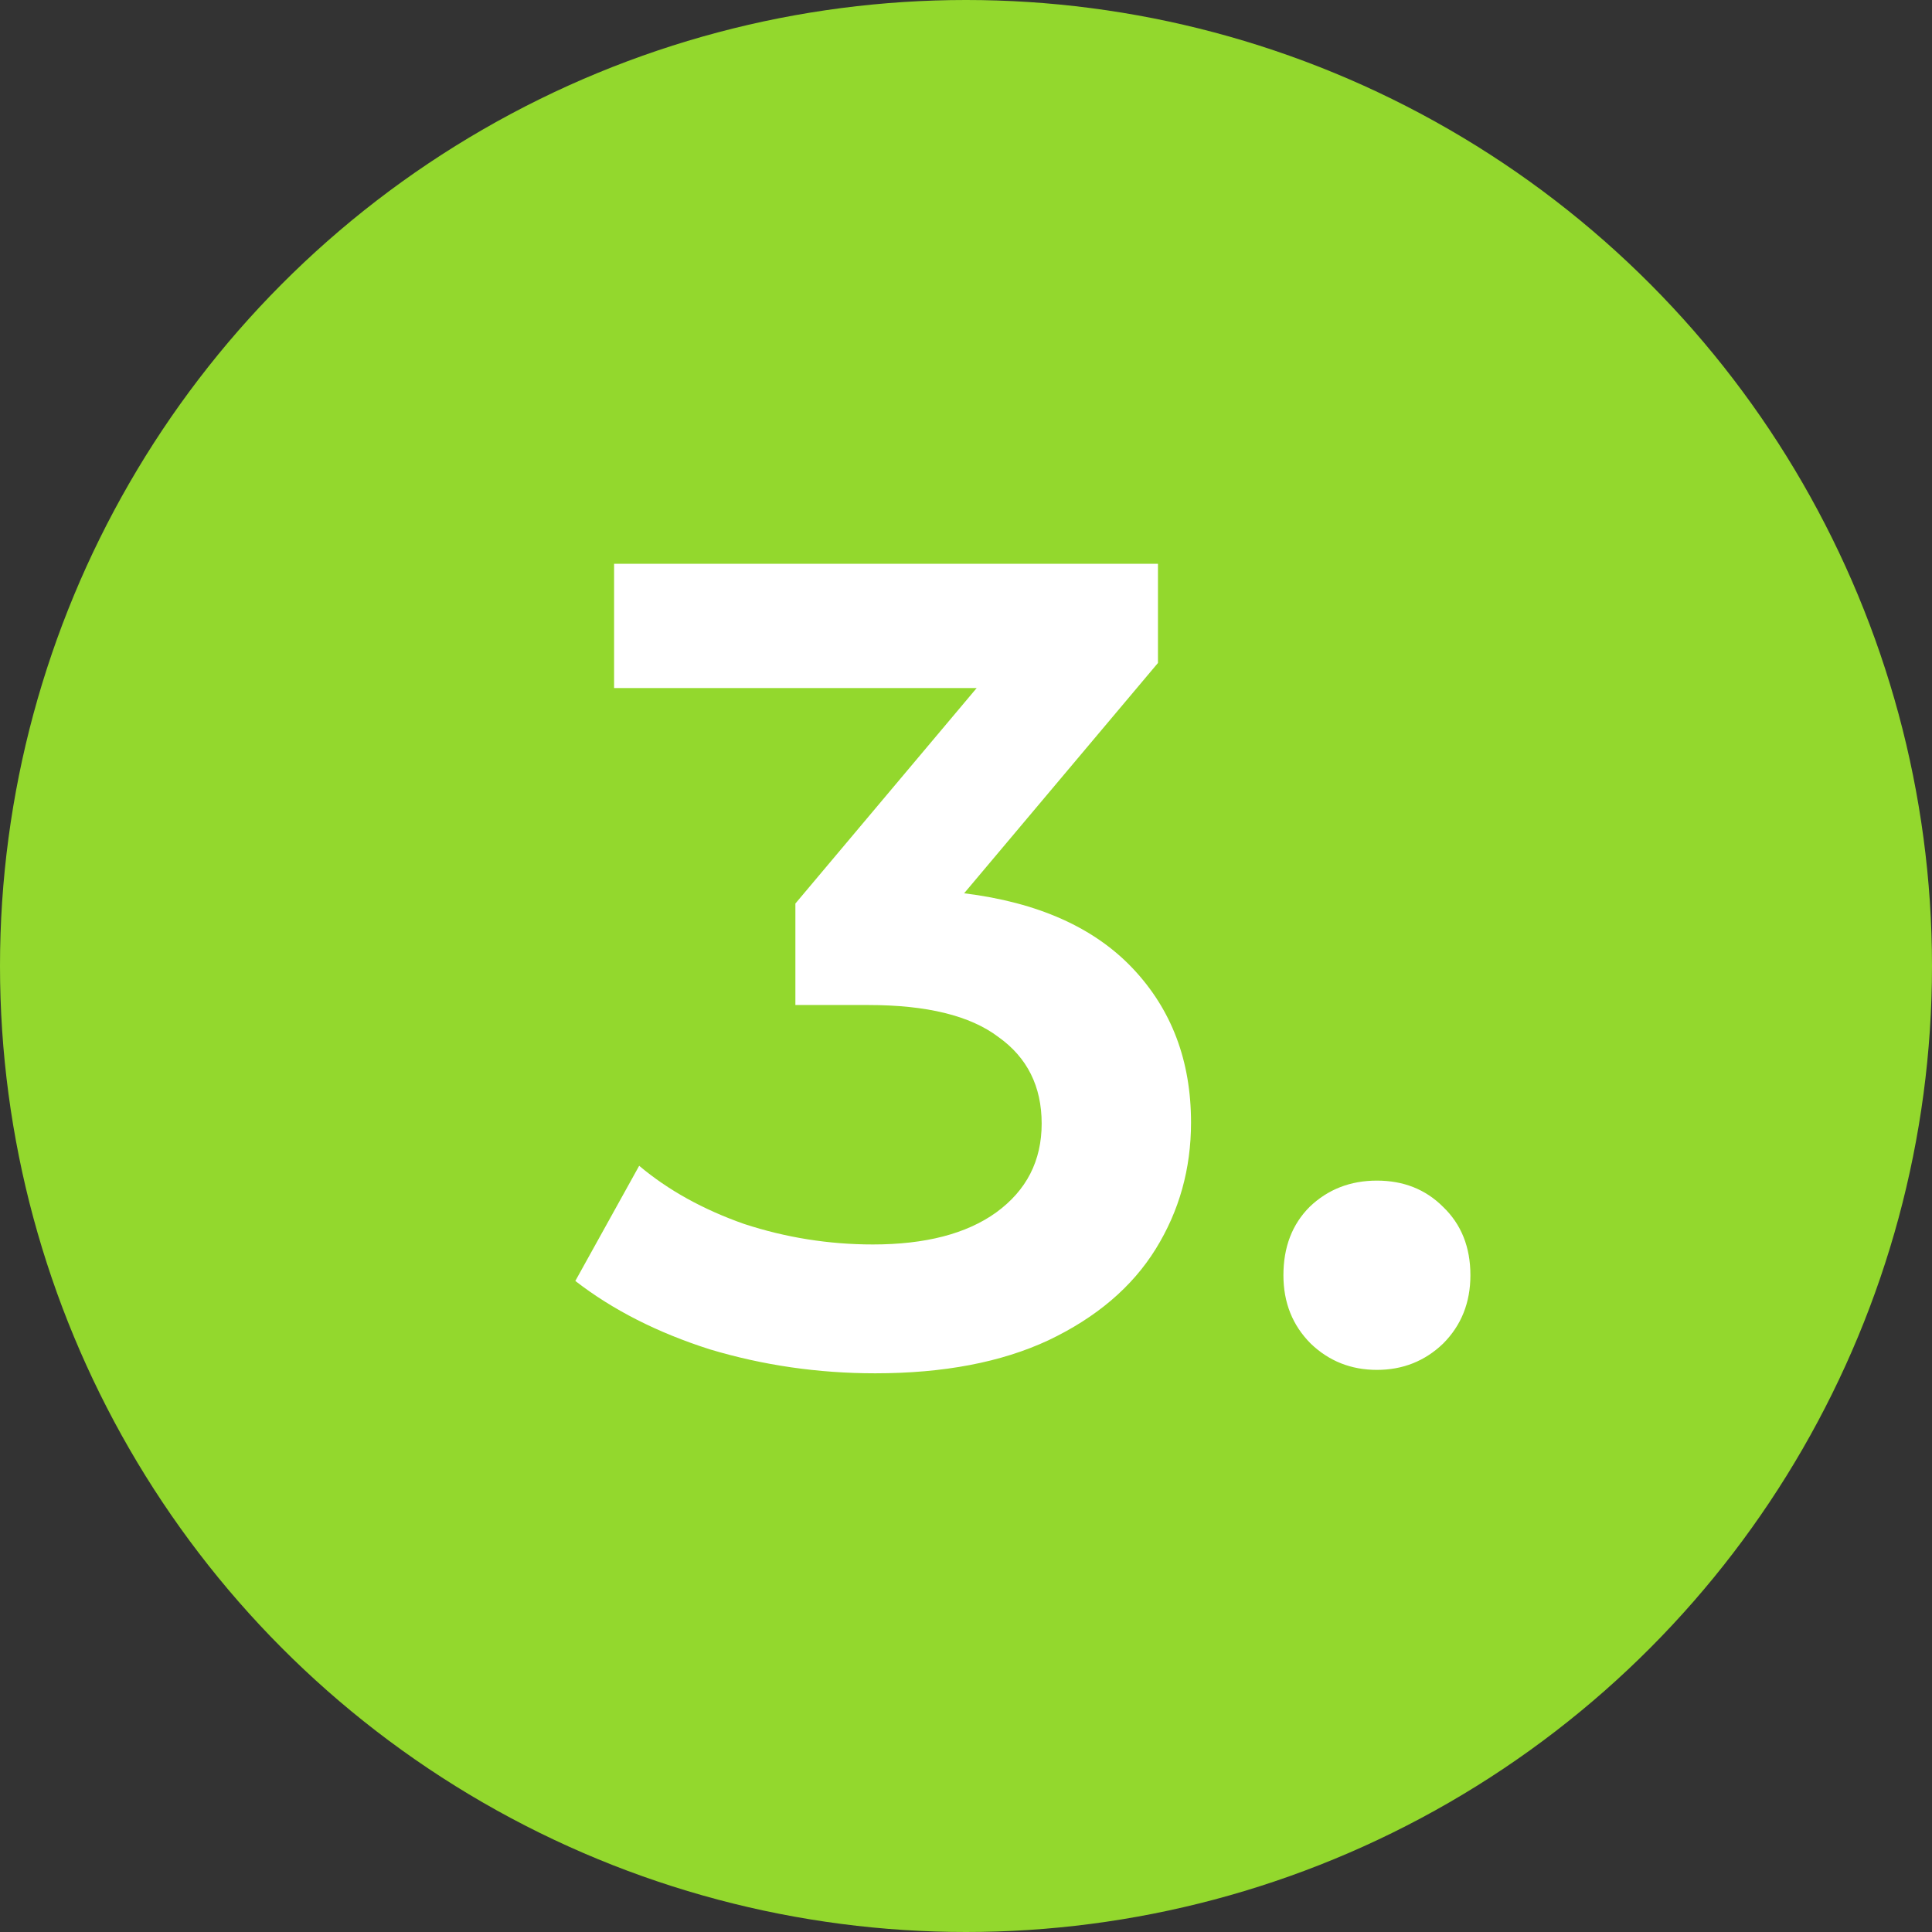
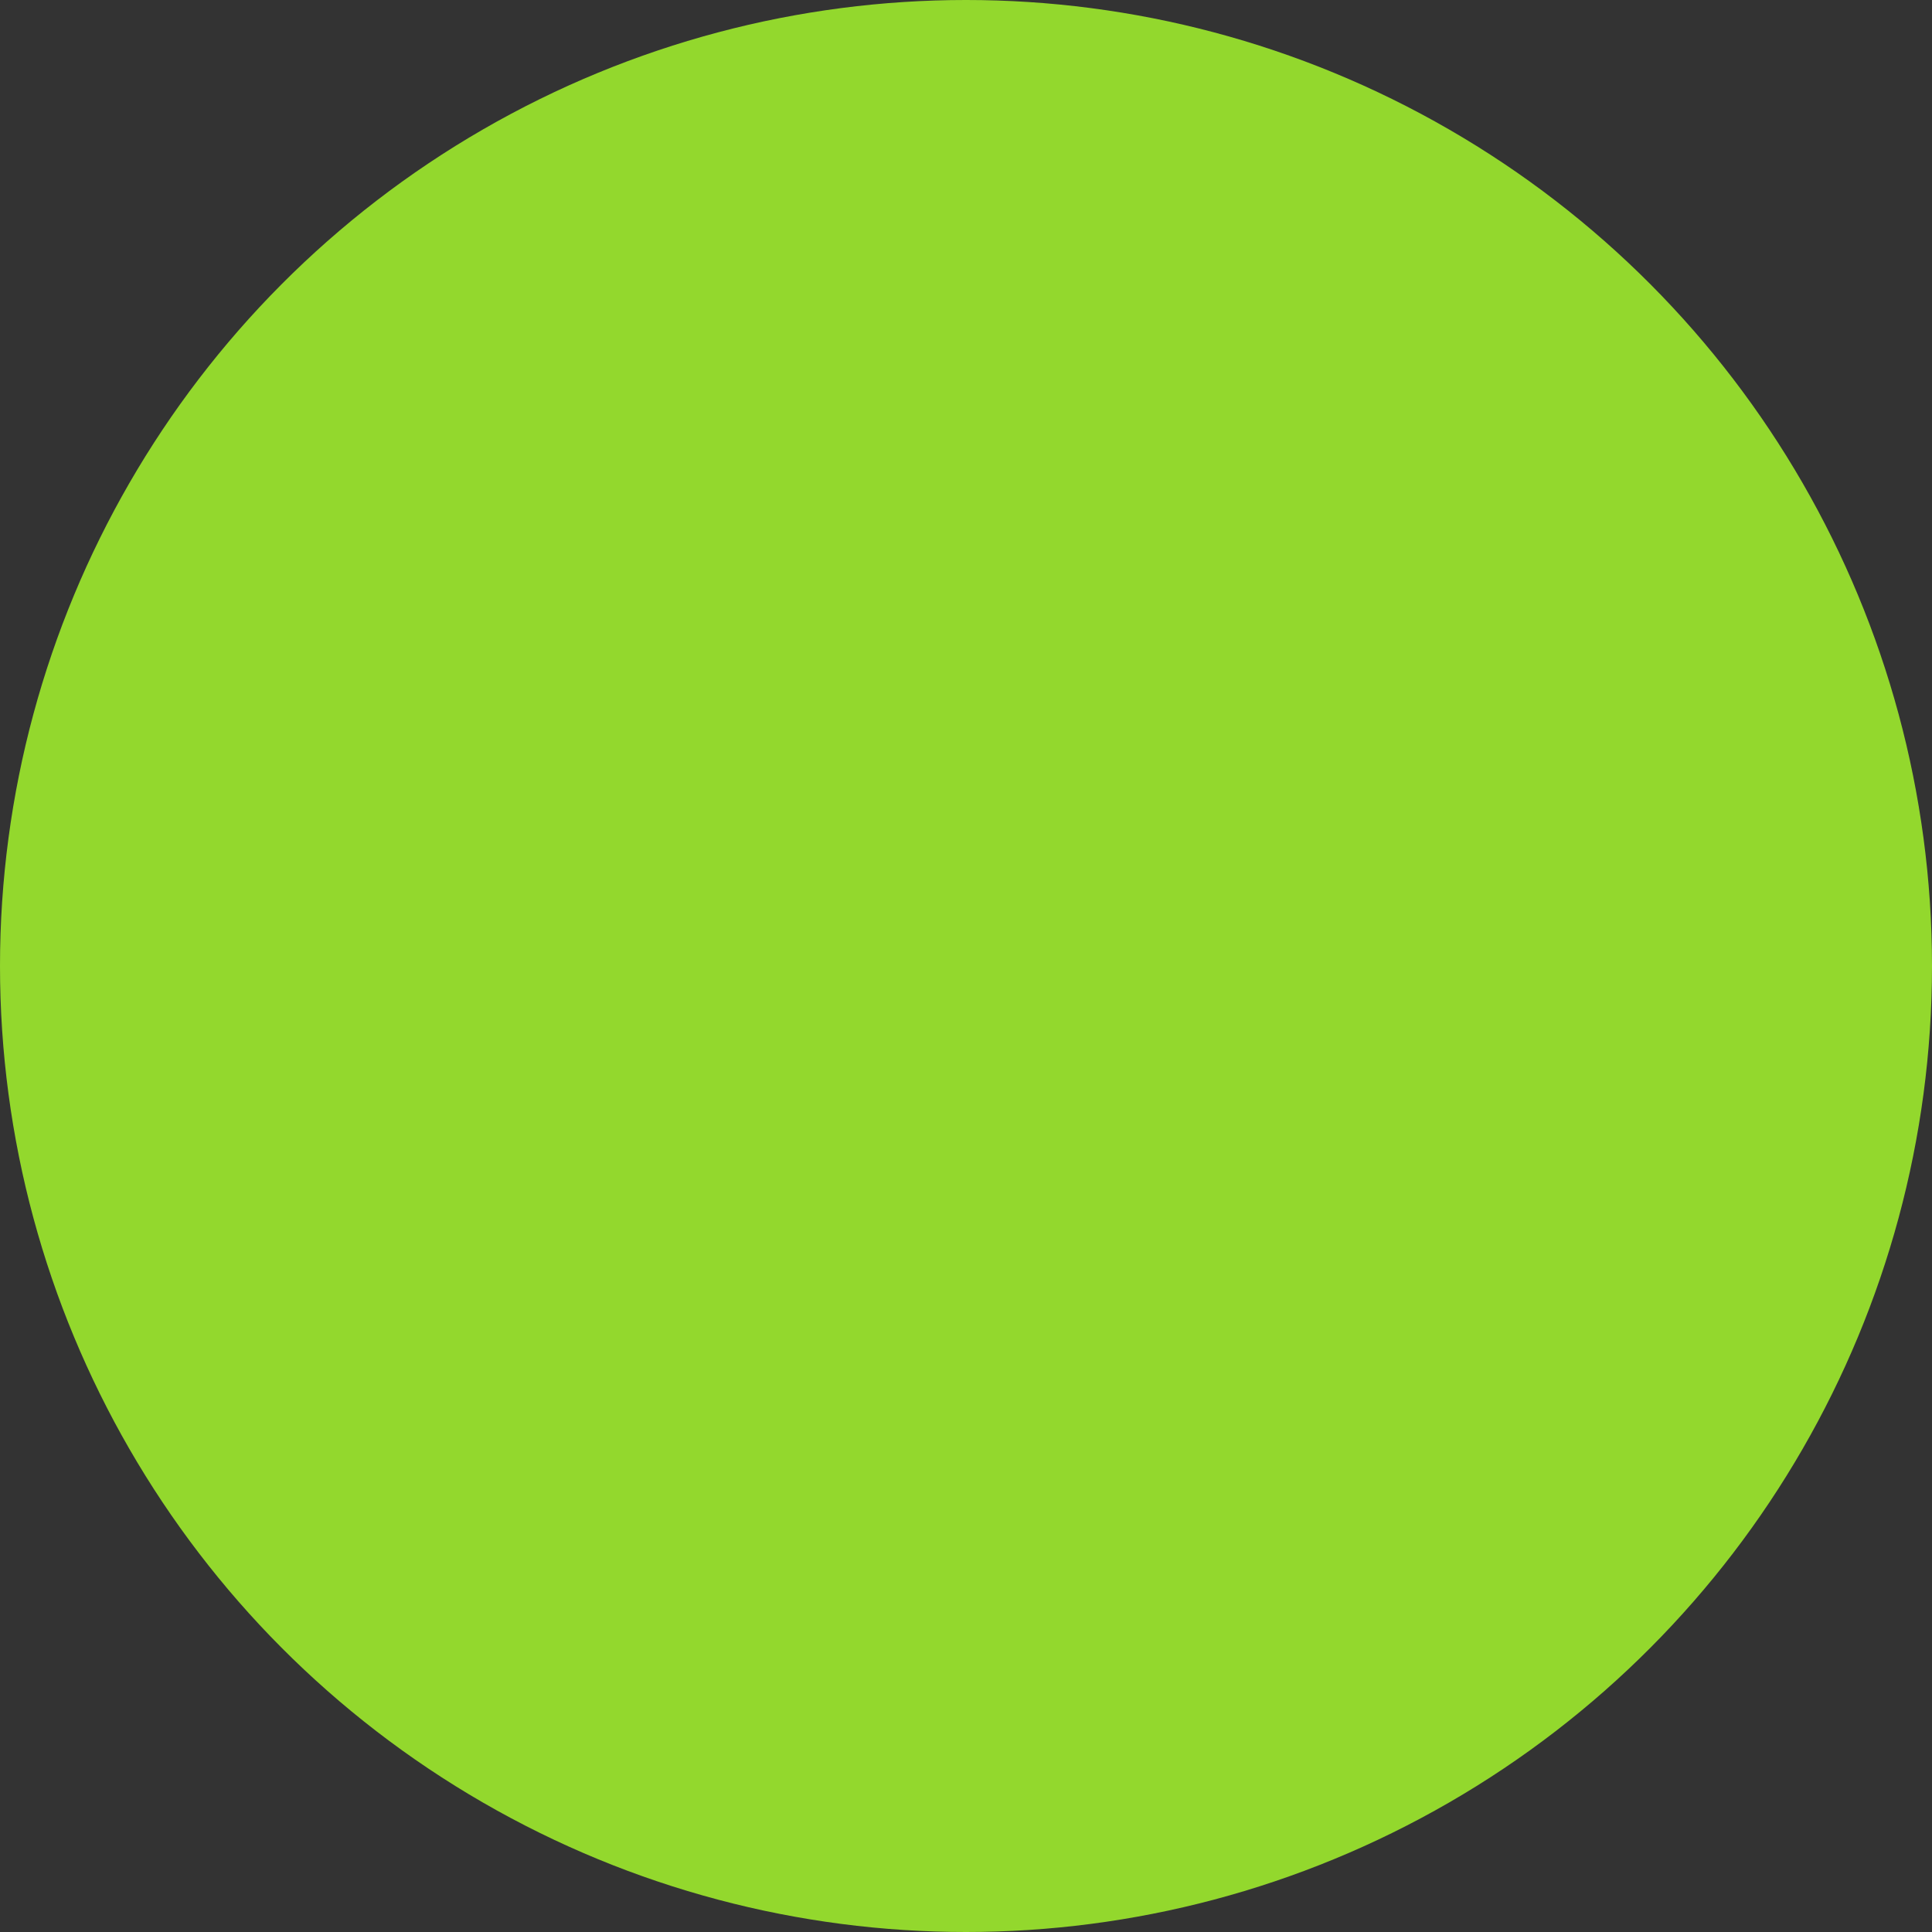
<svg xmlns="http://www.w3.org/2000/svg" width="61" height="61" viewBox="0 0 61 61" fill="none">
  <rect x="0" y="0" width="61" height="61" fill="#333333" stroke="none" />
  <circle cx="30.5" cy="30.5" r="30.5" fill="#93D82D" />
-   <path d="M30.441 28.204C32.769 28.492 34.545 29.284 35.769 30.58C36.993 31.876 37.605 33.496 37.605 35.44C37.605 36.904 37.233 38.236 36.489 39.436C35.745 40.636 34.617 41.596 33.105 42.316C31.617 43.012 29.793 43.36 27.633 43.36C25.833 43.36 24.093 43.108 22.413 42.604C20.757 42.076 19.341 41.356 18.165 40.444L20.181 36.808C21.093 37.576 22.197 38.188 23.493 38.644C24.813 39.076 26.169 39.292 27.561 39.292C29.217 39.292 30.513 38.956 31.449 38.284C32.409 37.588 32.889 36.652 32.889 35.476C32.889 34.3 32.433 33.388 31.521 32.74C30.633 32.068 29.265 31.732 27.417 31.732H25.113V28.528L30.837 21.724H19.389V17.8H36.561V20.932L30.441 28.204ZM43.474 43.252C42.658 43.252 41.962 42.976 41.386 42.424C40.81 41.848 40.522 41.128 40.522 40.264C40.522 39.376 40.798 38.656 41.35 38.104C41.926 37.552 42.634 37.276 43.474 37.276C44.314 37.276 45.01 37.552 45.562 38.104C46.138 38.656 46.426 39.376 46.426 40.264C46.426 41.128 46.138 41.848 45.562 42.424C44.986 42.976 44.29 43.252 43.474 43.252Z" fill="white" />
</svg>